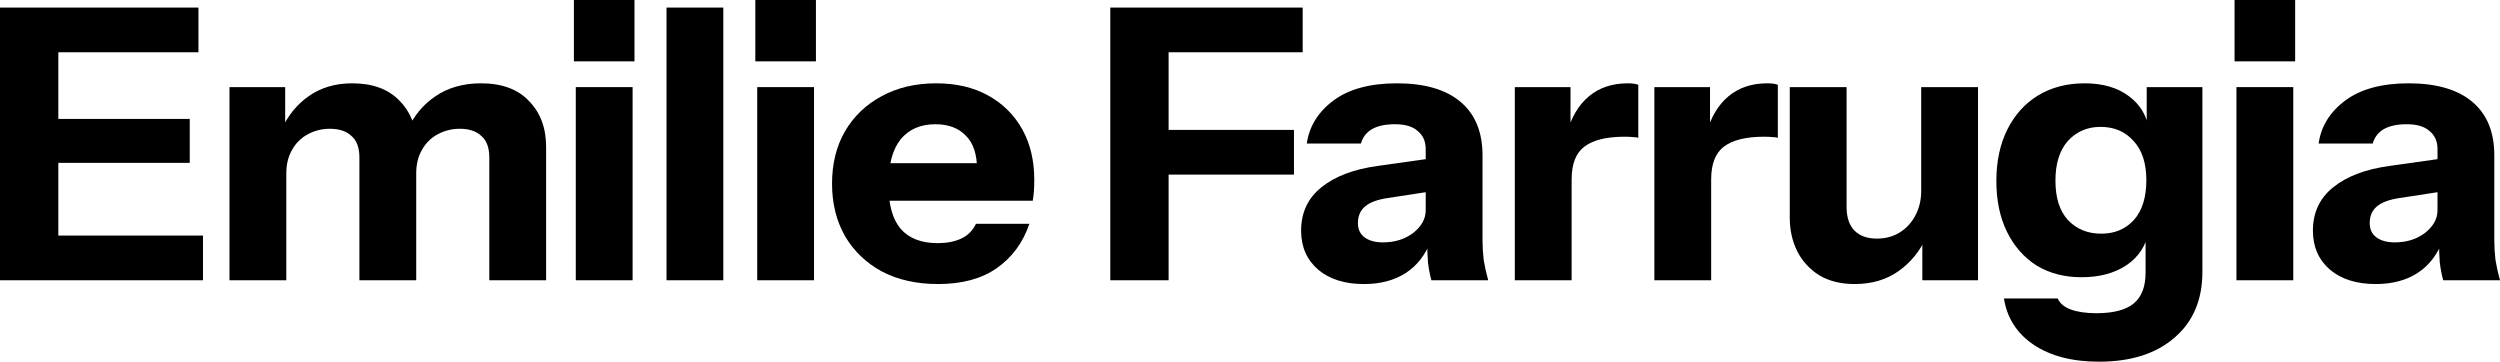
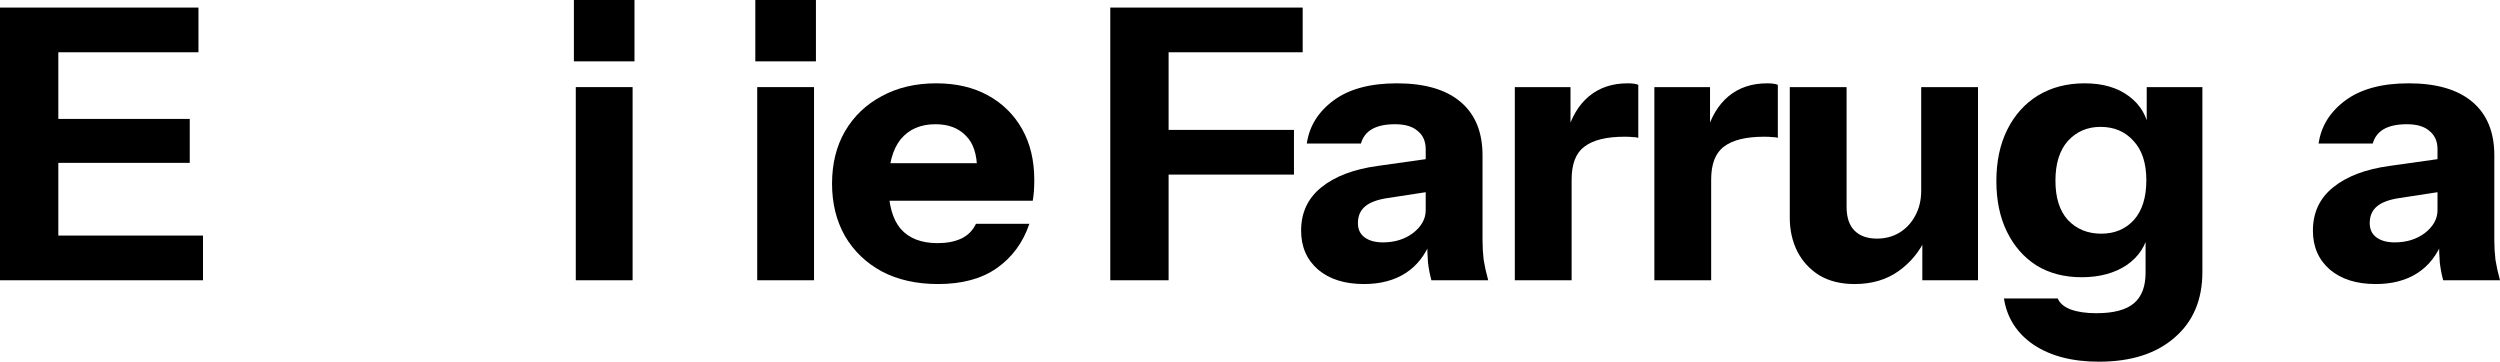
<svg xmlns="http://www.w3.org/2000/svg" fill="none" height="100%" overflow="visible" preserveAspectRatio="none" style="display: block;" viewBox="0 0 345 50" width="100%">
  <g id="Emilie Farrugia">
    <path d="M337.16 38.676C336.951 37.909 336.794 37.09 336.69 36.219C336.62 35.348 336.585 34.338 336.585 33.188H336.376V20.592C336.376 19.512 336.01 18.676 335.279 18.084C334.582 17.456 333.537 17.143 332.143 17.143C330.819 17.143 329.756 17.369 328.955 17.822C328.188 18.275 327.683 18.937 327.439 19.808H319.965C320.314 17.404 321.551 15.418 323.676 13.85C325.801 12.282 328.711 11.498 332.404 11.498C336.237 11.498 339.164 12.352 341.185 14.059C343.205 15.767 344.216 18.223 344.216 21.428V33.188C344.216 34.059 344.268 34.947 344.373 35.853C344.512 36.724 344.721 37.665 345 38.676H337.16ZM327.857 39.198C325.209 39.198 323.101 38.536 321.533 37.212C319.965 35.853 319.181 34.059 319.181 31.829C319.181 29.355 320.105 27.369 321.951 25.871C323.833 24.338 326.446 23.345 329.791 22.892L337.578 21.794V26.341L331.098 27.334C329.704 27.543 328.676 27.927 328.014 28.484C327.352 29.042 327.021 29.808 327.021 30.784C327.021 31.655 327.335 32.317 327.962 32.77C328.589 33.223 329.425 33.449 330.47 33.449C332.108 33.449 333.502 33.014 334.652 32.143C335.801 31.237 336.376 30.192 336.376 29.007L337.108 33.188C336.341 35.174 335.174 36.672 333.606 37.683C332.038 38.693 330.122 39.198 327.857 39.198Z" fill="black" id="Vector" />
-     <path d="M308.63 38.676V12.021H316.47V38.676H308.63ZM308.369 8.467V0H316.731V8.467H308.369Z" fill="black" id="Vector_2" />
    <path d="M289.662 49.913C285.968 49.913 282.954 49.129 280.62 47.561C278.32 45.993 276.961 43.867 276.543 41.184H283.965C284.244 41.846 284.836 42.352 285.742 42.7C286.683 43.048 287.867 43.223 289.296 43.223C291.665 43.223 293.39 42.77 294.47 41.864C295.55 40.958 296.09 39.547 296.09 37.63V31.829L296.508 31.934C296.16 33.885 295.149 35.435 293.477 36.585C291.804 37.7 289.731 38.258 287.257 38.258C284.888 38.258 282.815 37.718 281.038 36.637C279.296 35.522 277.937 33.972 276.961 31.986C275.986 30 275.498 27.665 275.498 24.982C275.498 22.265 276.003 19.895 277.014 17.875C278.024 15.854 279.435 14.286 281.247 13.171C283.094 12.056 285.237 11.498 287.676 11.498C290.184 11.498 292.223 12.091 293.791 13.275C295.393 14.46 296.334 16.08 296.613 18.136L296.247 18.188V12.021H303.93V37.526C303.93 41.359 302.658 44.373 300.115 46.568C297.571 48.798 294.087 49.913 289.662 49.913ZM289.975 32.247C291.822 32.247 293.32 31.62 294.47 30.366C295.62 29.076 296.195 27.247 296.195 24.878C296.195 22.509 295.602 20.697 294.418 19.442C293.268 18.153 291.752 17.509 289.871 17.509C288.059 17.509 286.561 18.153 285.376 19.442C284.226 20.732 283.651 22.561 283.651 24.93C283.651 27.299 284.226 29.111 285.376 30.366C286.561 31.62 288.094 32.247 289.975 32.247Z" fill="black" id="Vector_3" />
    <path d="M255.926 39.198C254.045 39.198 252.425 38.798 251.066 37.996C249.742 37.16 248.731 36.063 248.034 34.704C247.337 33.31 246.989 31.759 246.989 30.052V12.021H254.829V28.537C254.829 30 255.195 31.097 255.926 31.829C256.658 32.561 257.686 32.927 259.01 32.927C260.195 32.927 261.24 32.648 262.146 32.09C263.052 31.533 263.766 30.766 264.289 29.791C264.846 28.78 265.125 27.631 265.125 26.341L265.804 32.77C264.933 34.686 263.661 36.237 261.989 37.421C260.316 38.606 258.296 39.198 255.926 39.198ZM265.282 38.676V32.404H265.125V12.021H272.965V38.676H265.282Z" fill="black" id="Vector_4" />
    <path d="M228.302 38.676V12.021H235.984V18.293H236.141V38.676H228.302ZM236.141 24.773L235.462 18.449C236.089 16.185 237.117 14.46 238.545 13.275C239.974 12.091 241.751 11.498 243.876 11.498C244.538 11.498 245.026 11.568 245.34 11.707V19.024C245.166 18.955 244.922 18.92 244.608 18.92C244.295 18.885 243.911 18.867 243.458 18.867C240.95 18.867 239.103 19.32 237.918 20.226C236.734 21.097 236.141 22.613 236.141 24.773Z" fill="black" id="Vector_5" />
    <path d="M209.046 38.676V12.021H216.729V18.293H216.885V38.676H209.046ZM216.885 24.773L216.206 18.449C216.833 16.185 217.861 14.46 219.29 13.275C220.718 12.091 222.495 11.498 224.621 11.498C225.283 11.498 225.77 11.568 226.084 11.707V19.024C225.91 18.955 225.666 18.92 225.352 18.92C225.039 18.885 224.655 18.867 224.202 18.867C221.694 18.867 219.847 19.32 218.662 20.226C217.478 21.097 216.885 22.613 216.885 24.773Z" fill="black" id="Vector_6" />
    <path d="M197.532 38.676C197.323 37.909 197.166 37.09 197.062 36.219C196.992 35.348 196.957 34.338 196.957 33.188H196.748V20.592C196.748 19.512 196.383 18.676 195.651 18.084C194.954 17.456 193.909 17.143 192.515 17.143C191.191 17.143 190.128 17.369 189.327 17.822C188.56 18.275 188.055 18.937 187.811 19.808H180.337C180.686 17.404 181.923 15.418 184.048 13.85C186.174 12.282 189.083 11.498 192.776 11.498C196.609 11.498 199.536 12.352 201.557 14.059C203.578 15.767 204.588 18.223 204.588 21.428V33.188C204.588 34.059 204.64 34.947 204.745 35.853C204.884 36.724 205.093 37.665 205.372 38.676H197.532ZM188.229 39.198C185.581 39.198 183.473 38.536 181.905 37.212C180.337 35.853 179.553 34.059 179.553 31.829C179.553 29.355 180.477 27.369 182.323 25.871C184.205 24.338 186.818 23.345 190.163 22.892L197.95 21.794V26.341L191.47 27.334C190.076 27.543 189.048 27.927 188.386 28.484C187.724 29.042 187.393 29.808 187.393 30.784C187.393 31.655 187.707 32.317 188.334 32.77C188.961 33.223 189.797 33.449 190.842 33.449C192.48 33.449 193.874 33.014 195.024 32.143C196.173 31.237 196.748 30.192 196.748 29.007L197.48 33.188C196.714 35.174 195.546 36.672 193.978 37.683C192.41 38.693 190.494 39.198 188.229 39.198Z" fill="black" id="Vector_7" />
    <path d="M153.219 38.676V1.045H161.267V38.676H153.219ZM156.982 24.094V17.927H178.567V24.094H156.982ZM156.982 7.213V1.045H179.769V7.213H156.982Z" fill="black" id="Vector_8" />
    <path d="M129.456 39.198C126.495 39.198 123.916 38.623 121.721 37.474C119.526 36.289 117.819 34.651 116.599 32.561C115.414 30.47 114.822 28.066 114.822 25.348C114.822 22.596 115.414 20.192 116.599 18.136C117.819 16.045 119.509 14.425 121.669 13.275C123.829 12.091 126.338 11.498 129.195 11.498C131.948 11.498 134.334 12.056 136.355 13.171C138.376 14.286 139.944 15.836 141.059 17.822C142.174 19.808 142.731 22.143 142.731 24.826C142.731 25.383 142.714 25.906 142.679 26.394C142.644 26.846 142.592 27.282 142.522 27.7H119.421V22.526H136.198L134.839 23.467C134.839 21.306 134.317 19.721 133.272 18.711C132.261 17.665 130.867 17.143 129.09 17.143C127.035 17.143 125.432 17.84 124.282 19.233C123.167 20.627 122.61 22.718 122.61 25.505C122.61 28.223 123.167 30.244 124.282 31.568C125.432 32.892 127.139 33.554 129.404 33.554C130.658 33.554 131.738 33.345 132.644 32.927C133.55 32.508 134.23 31.829 134.683 30.888H142.052C141.181 33.467 139.683 35.505 137.557 37.003C135.467 38.467 132.766 39.198 129.456 39.198Z" fill="black" id="Vector_9" />
    <path d="M104.497 38.676V12.021H112.336V38.676H104.497ZM104.235 8.467V0H112.598V8.467H104.235Z" fill="black" id="Vector_10" />
-     <path d="M91.978 38.676V1.045H99.817V38.676H91.978Z" fill="black" id="Vector_11" />
    <path d="M79.459 38.676V12.021H87.298V38.676H79.459ZM79.197 8.467V0H87.559V8.467H79.197Z" fill="black" id="Vector_12" />
-     <path d="M31.671 38.676V12.021H39.354V18.293H39.511V38.676H31.671ZM49.598 38.676V21.742C49.598 20.383 49.232 19.39 48.5 18.763C47.803 18.101 46.81 17.77 45.521 17.77C44.406 17.77 43.378 18.031 42.438 18.554C41.532 19.042 40.817 19.756 40.295 20.697C39.772 21.603 39.511 22.683 39.511 23.937L38.831 17.927C39.702 15.976 40.957 14.425 42.594 13.275C44.267 12.091 46.27 11.498 48.605 11.498C51.392 11.498 53.553 12.282 55.086 13.85C56.654 15.418 57.438 17.387 57.438 19.756V38.676H49.598ZM67.525 38.676V21.742C67.525 20.383 67.159 19.39 66.427 18.763C65.73 18.101 64.737 17.77 63.448 17.77C62.333 17.77 61.305 18.031 60.364 18.554C59.458 19.042 58.744 19.756 58.221 20.697C57.699 21.603 57.438 22.683 57.438 23.937L56.235 17.927C57.106 15.976 58.396 14.425 60.103 13.275C61.845 12.091 63.936 11.498 66.375 11.498C69.267 11.498 71.479 12.317 73.012 13.955C74.58 15.557 75.364 17.665 75.364 20.279V38.676H67.525Z" fill="black" id="Vector_13" />
    <path d="M0 38.676V1.045H8.049V38.676H0ZM3.763 38.676V32.508H28.014V38.676H3.763ZM3.763 22.474V16.411H26.184V22.474H3.763ZM3.763 7.213V1.045H27.387V7.213H3.763Z" fill="black" id="Vector_14" />
  </g>
</svg>